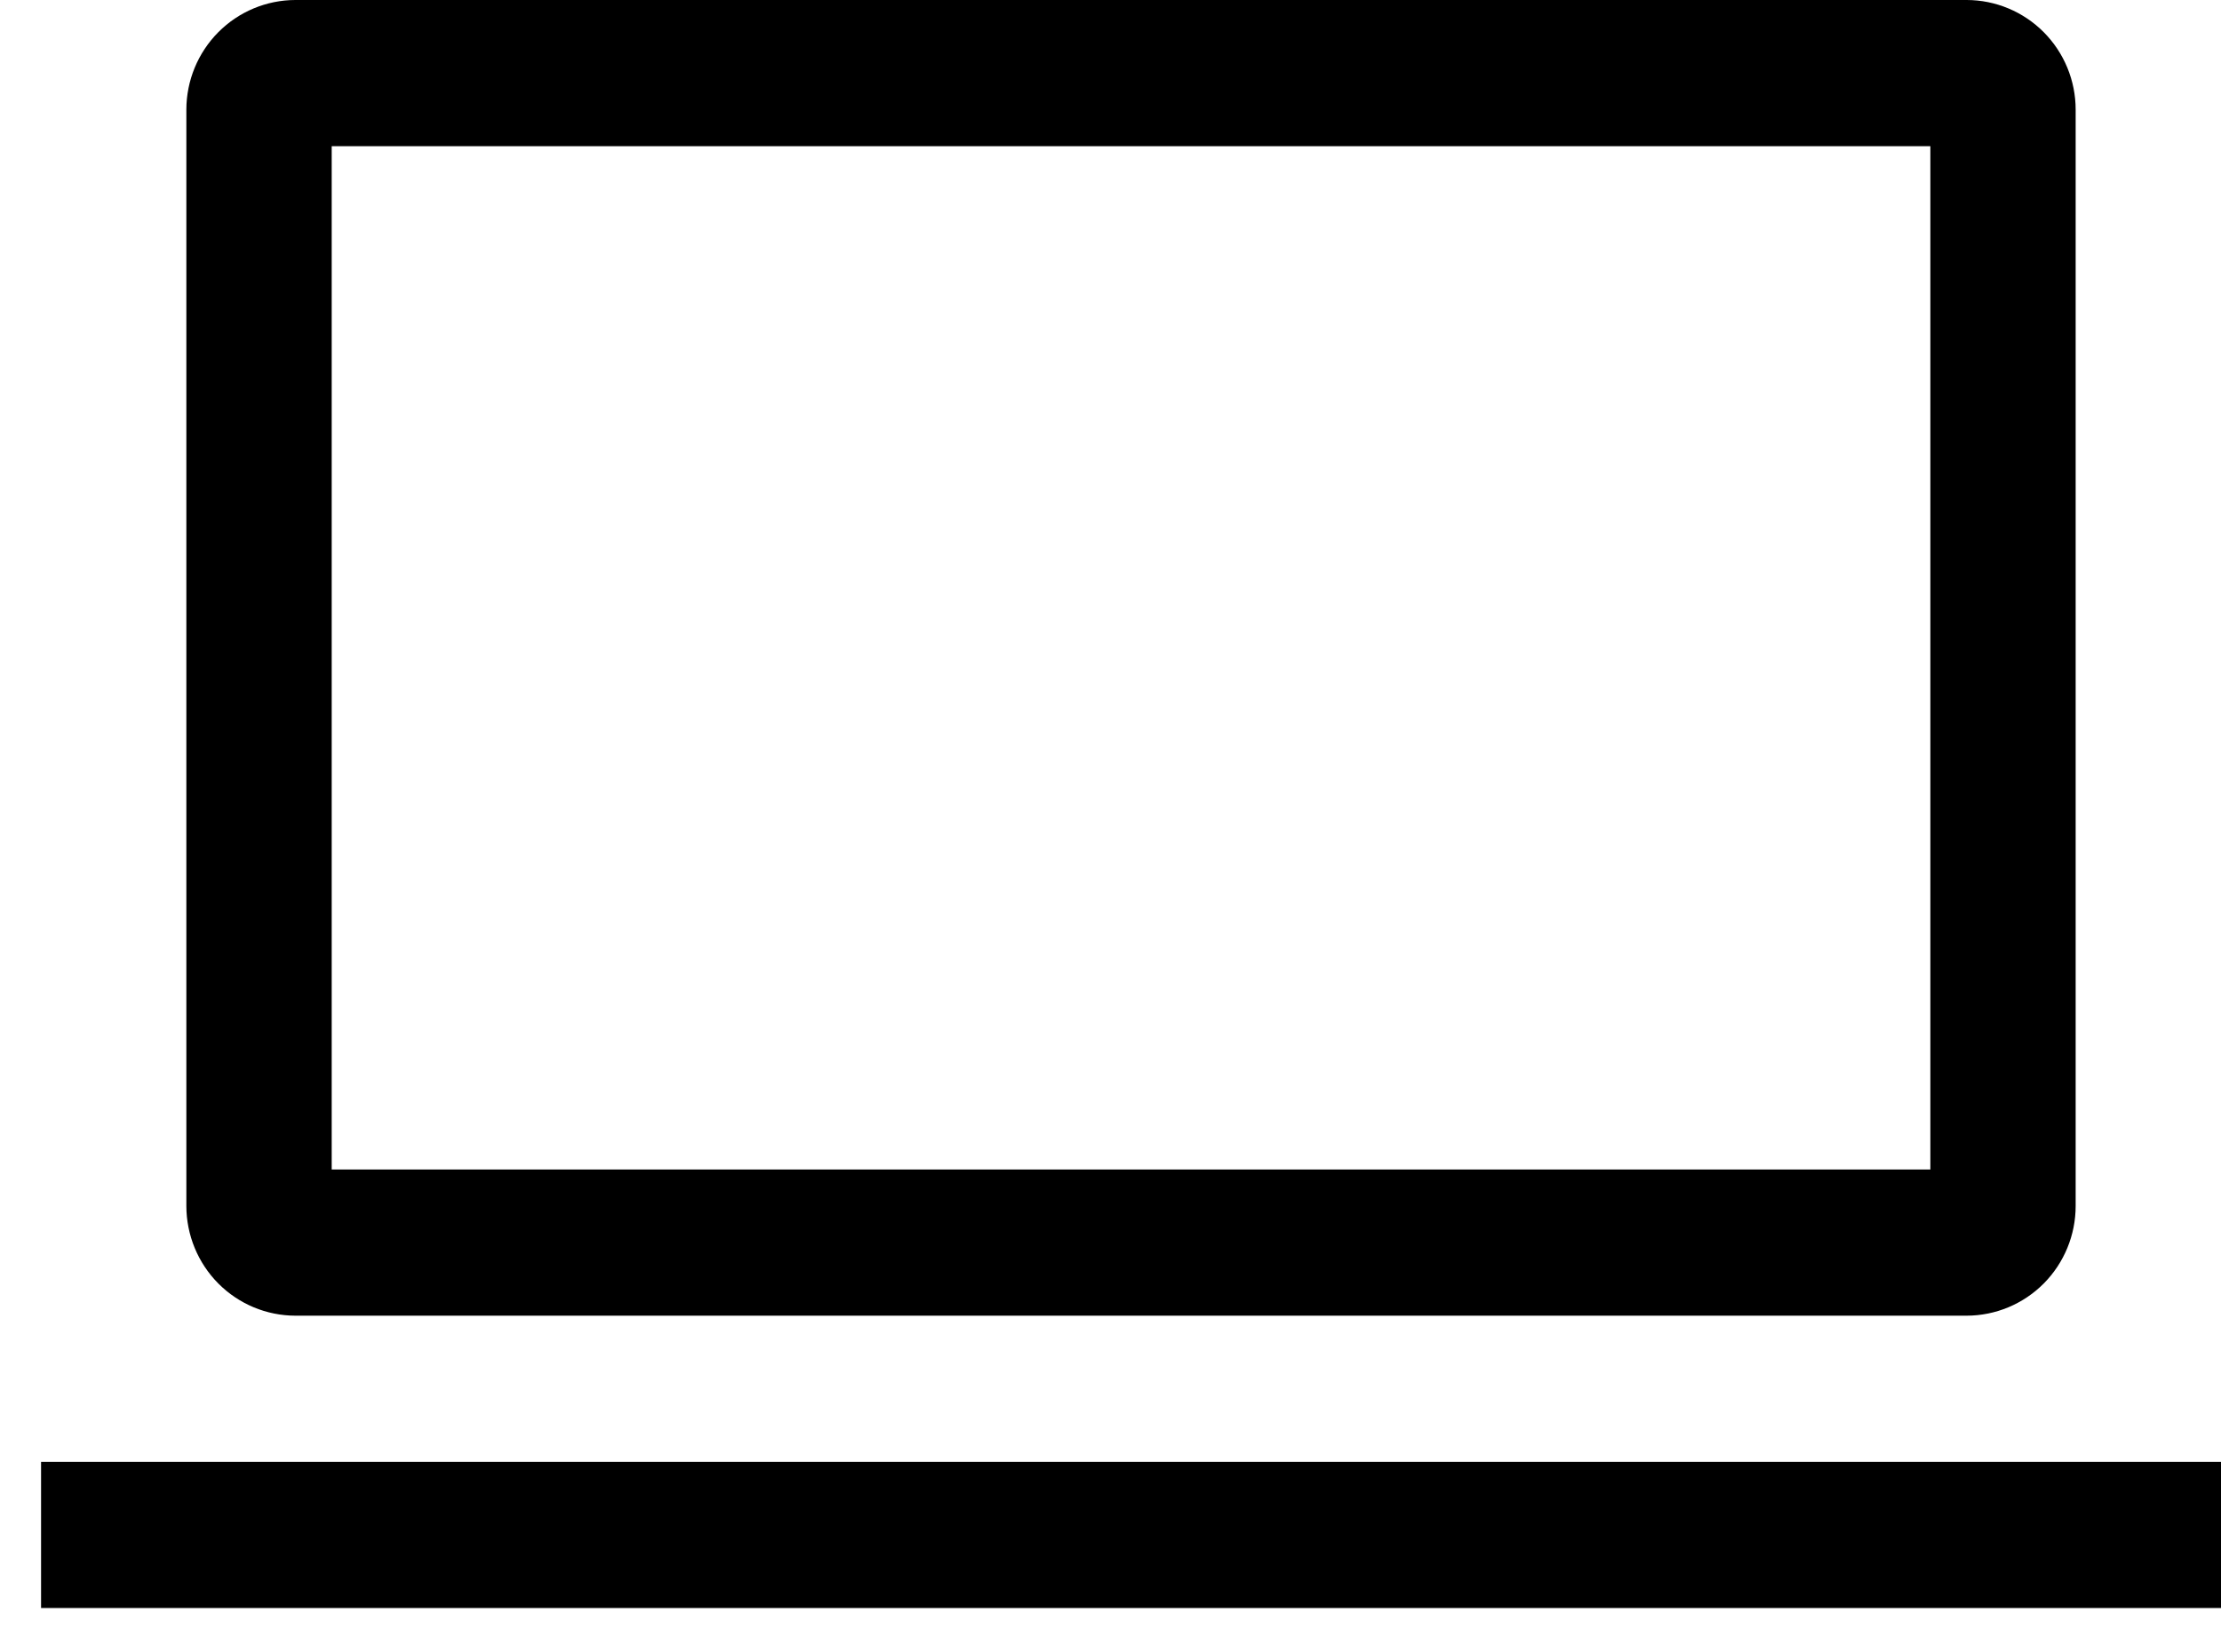
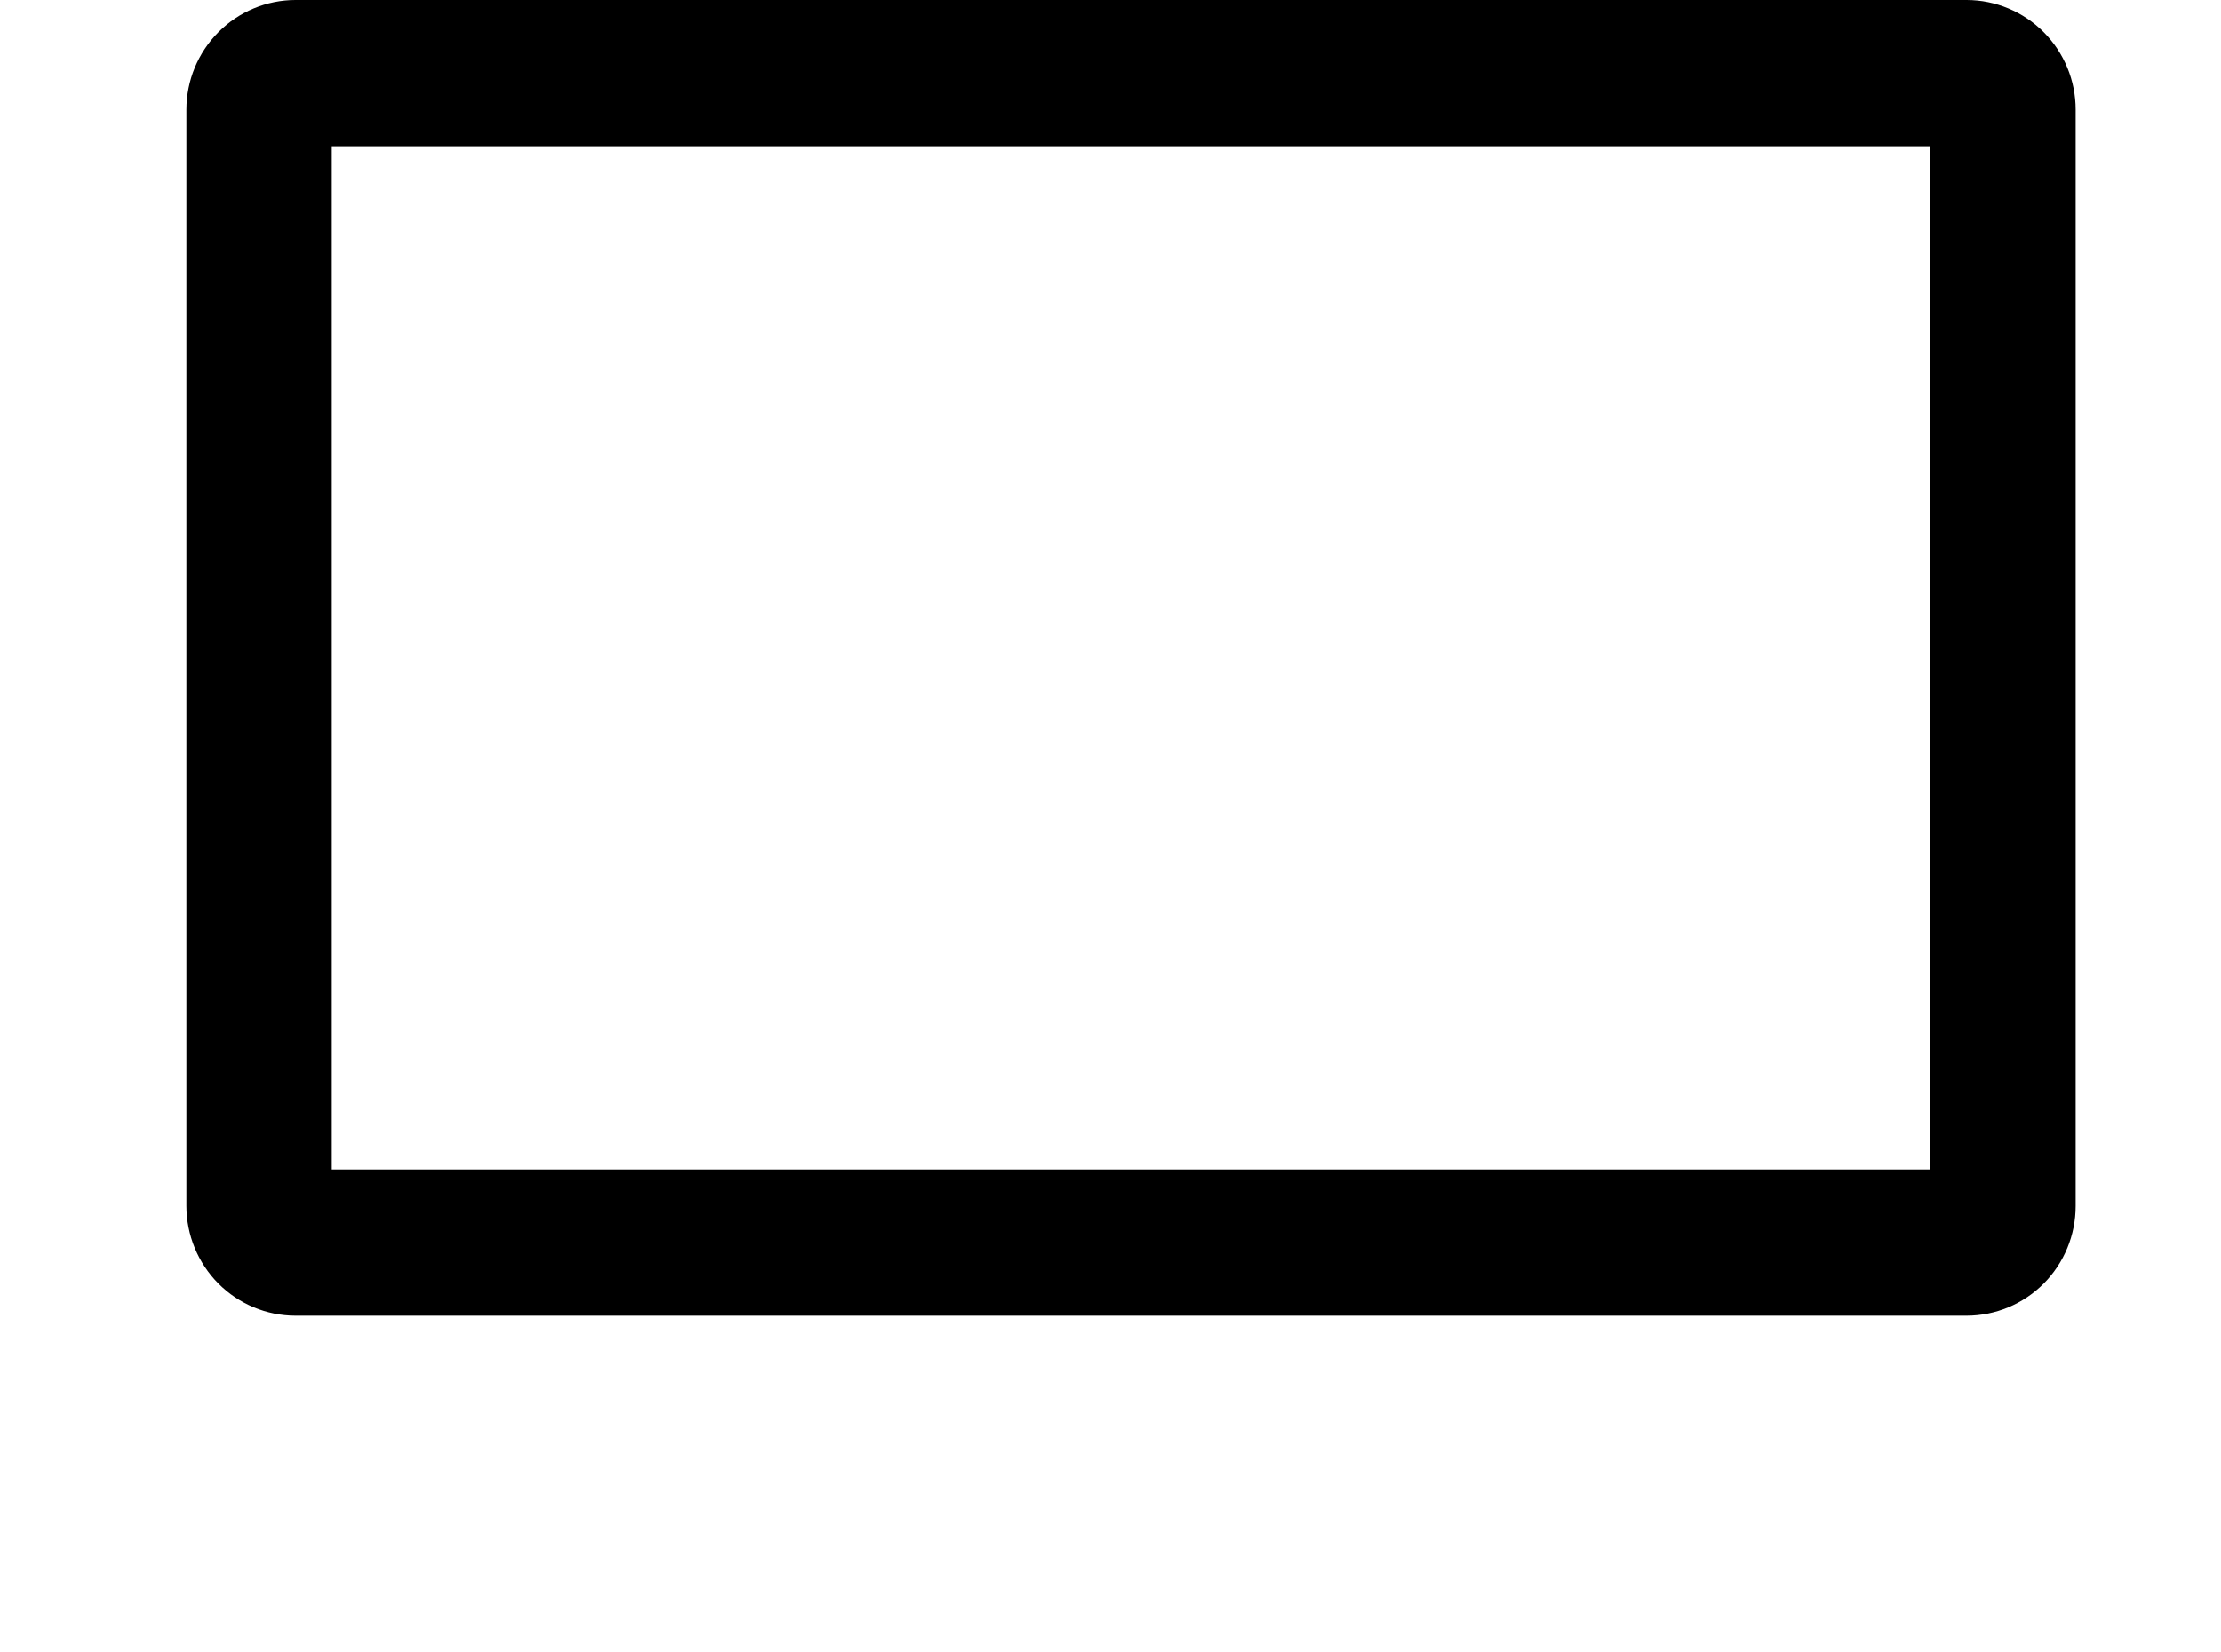
<svg xmlns="http://www.w3.org/2000/svg" width="43" height="32" viewBox="0 0 43 32" fill="none">
  <path d="M38.076 25.479C38.636 25.478 39.172 25.254 39.568 24.856C39.963 24.458 40.186 23.918 40.186 23.355V2.123C40.186 1.56 39.963 1.021 39.568 0.623C39.172 0.225 38.636 0.001 38.076 0H5.719C5.159 0.001 4.623 0.225 4.227 0.623C3.832 1.021 3.609 1.56 3.608 2.123V23.355C3.609 23.918 3.832 24.458 4.227 24.856C4.623 25.254 5.159 25.478 5.719 25.479H38.076ZM6.422 2.831H37.373V22.648H6.422V2.831Z" fill="black" />
-   <path d="M43 28.309H0.795V31.14H43V28.309Z" fill="black" />
</svg>